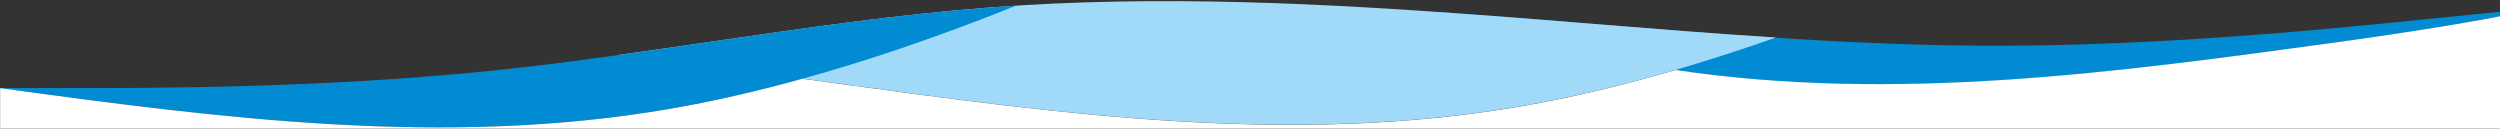
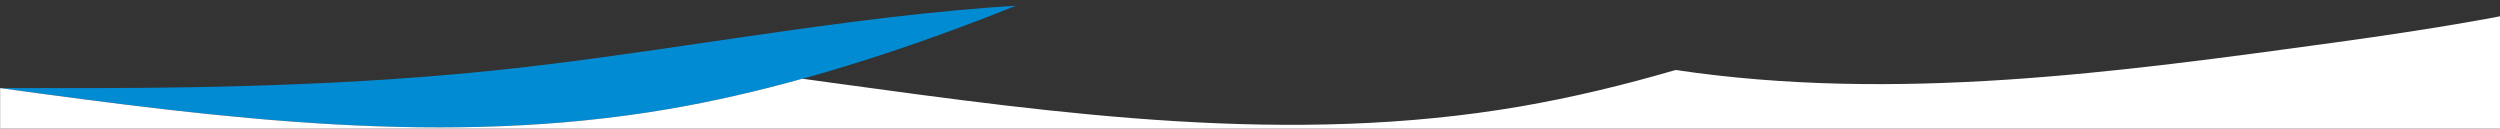
<svg xmlns="http://www.w3.org/2000/svg" version="1.1" id="Camada_1" x="0px" y="0px" viewBox="0 0 1918.3 98.7" style="enable-background:new 0 0 1918.3 98.7;" xml:space="preserve">
  <rect x="0" y="0" width="1918.3" height="98.7" fill="#333333" stroke="none" />
  <style type="text/css">
	.st0{fill-rule:evenodd;clip-rule:evenodd;fill:#018BD3;}
	.st1{fill-rule:evenodd;clip-rule:evenodd;fill:#A1DAF8;}
	.st2{fill:#FFFFFF;}
	.st3{fill:#B8CBD3;}
</style>
  <g>
-     <path class="st0" d="M1918.3,9l-64.4,6.5c-64.3,6.5-193,19.6-321.7,19.6c-103,0-205.9-8.3-308.9-16.7c-25.7-2.1-51.5-4.2-77.2-6.1   c-14.5-1.1-29-2.2-43.5-3.2c52.5,17.2,107.7,32,162.9,41.5c175.9,30.2,351.7,6,527.6-18.1c79.4-10.9,125.2-19.9,125.2-19.9   L1918.3,9z" />
-     <path class="st1" d="M1223.3,18.4c-25.7-2.1-51.5-4.2-77.2-6.1C1017.4,2.5,888.7-4.1,760,5.7c-71.5,5.4-143,15.9-214.5,26.3   c-24,3.5-48,7-72,10.3c55.1,6.1,110.2,13.6,165.3,21.2c175.9,24.1,351.7,48.3,527.6,18.1c67-11.5,134.1-30.9,196.3-52.8   C1316.3,25.9,1269.8,22.1,1223.3,18.4z" />
    <path class="st0" d="M760,5.7c-71.5,5.4-143,15.9-214.5,26.3C488.3,40.4,431.2,48.8,374,54.6c-128.7,13-257.4,13-321.7,13H0   C171,91,342,113,513,83.7c93.2-16,186.4-47.2,266.5-79.3C773,4.8,766.5,5.2,760,5.7z" />
  </g>
  <g>
    <path class="st2" d="M1793.1,32.4c-169.2,23.2-338.3,46.4-507.4,21.3c-39,11.4-79.1,21.1-119.2,28c-175.9,30.2-351.7,6-527.6-18.1   c-7.7-1.1-15.4-2.1-23.2-3.2c-33.8,9.4-68.3,17.4-102.8,23.3C342,113,171,91,0.1,67.6v31.1h1918.2V12.5   C1916.7,12.9,1871.1,21.7,1793.1,32.4z" />
-     <path class="st3" d="M-8.1-190.8C-8.1-190.8-8-190.8-8.1-190.8L-8.1-190.8L-8.1-190.8z" />
+     <path class="st3" d="M-8.1-190.8C-8.1-190.8-8-190.8-8.1-190.8L-8.1-190.8L-8.1-190.8" />
  </g>
</svg>